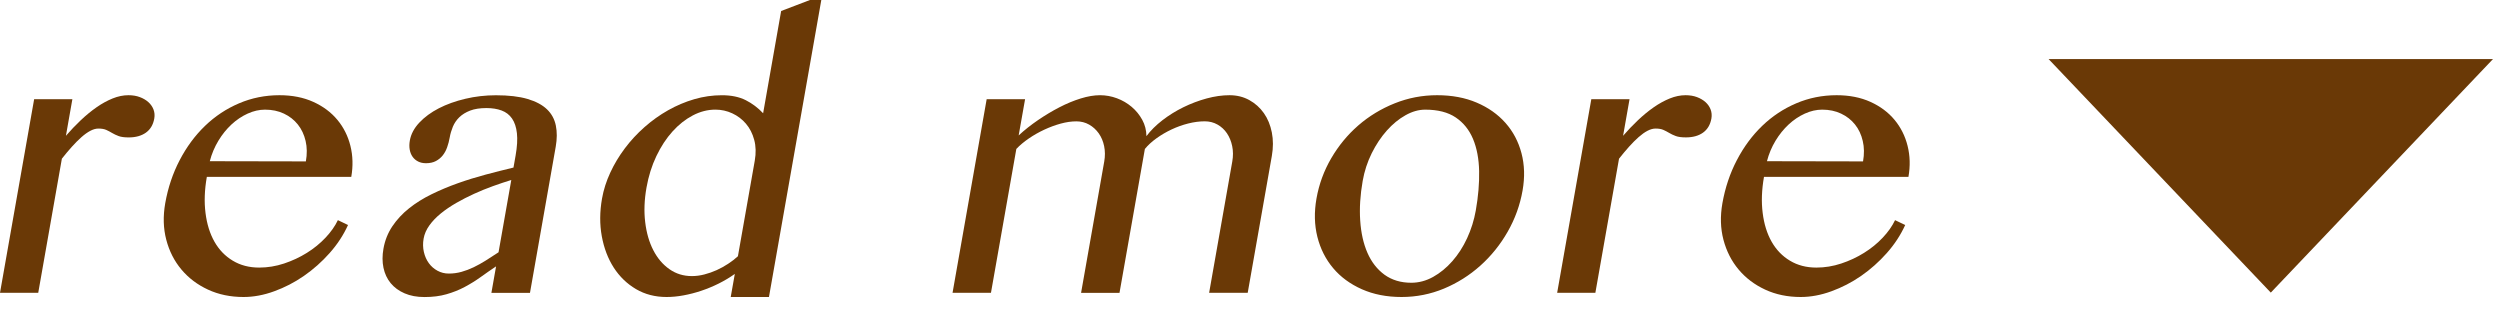
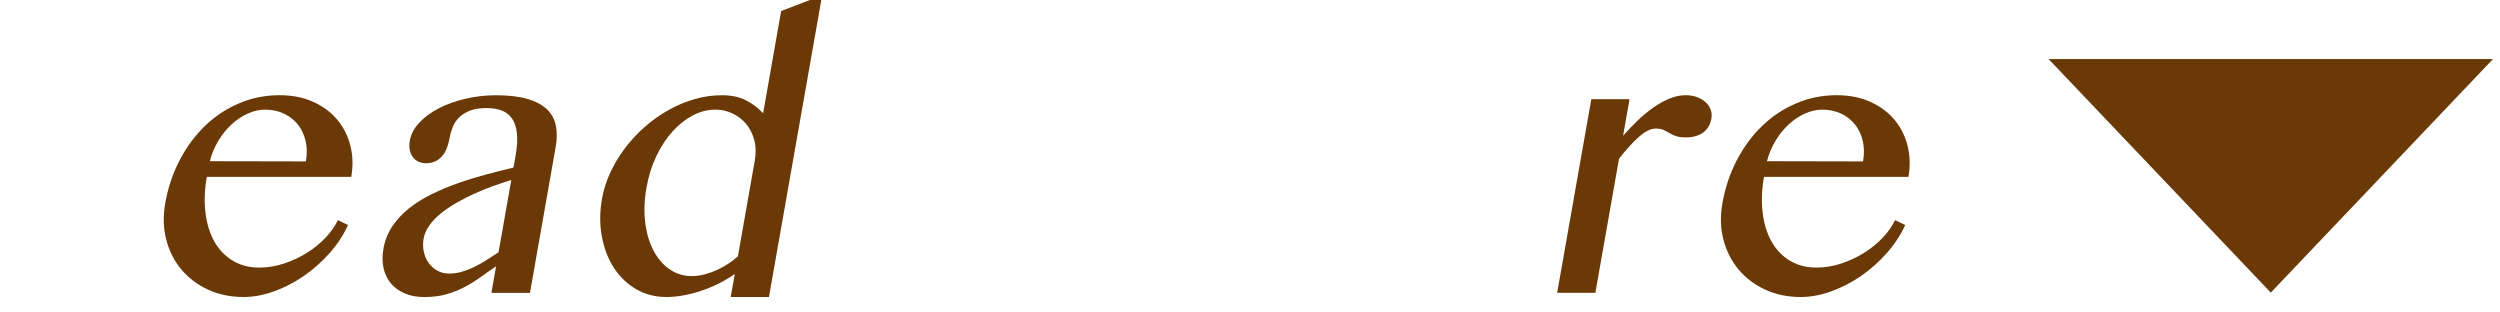
<svg xmlns="http://www.w3.org/2000/svg" version="1.1" id="レイヤー_1" x="0px" y="0px" width="120px" height="15px" viewBox="0 0 120 15" enable-background="new 0 0 120 15" xml:space="preserve">
  <g>
    <g>
      <g>
-         <path fill="#6A3906" d="M1.639,4.761h1.835l-0.31,1.757c0.225-0.26,0.461-0.508,0.711-0.745C4.125,5.537,4.377,5.329,4.634,5.15     c0.257-0.179,0.514-0.32,0.771-0.424S5.917,4.57,6.165,4.57c0.202,0,0.385,0.03,0.547,0.091c0.163,0.061,0.3,0.142,0.412,0.243     c0.112,0.101,0.193,0.219,0.245,0.354c0.051,0.136,0.063,0.279,0.037,0.429c-0.053,0.3-0.187,0.526-0.401,0.679     S6.514,6.596,6.18,6.596c-0.208,0-0.37-0.021-0.486-0.065C5.577,6.487,5.473,6.438,5.382,6.384     C5.291,6.329,5.197,6.28,5.101,6.236C5.004,6.193,4.878,6.171,4.723,6.171c-0.122,0-0.25,0.036-0.387,0.108     S4.057,6.453,3.91,6.583c-0.147,0.13-0.299,0.283-0.458,0.459S3.134,7.409,2.97,7.617l-1.135,6.439H0L1.639,4.761z" />
        <path fill="#6A3906" d="M11.691,14.256c-0.629,0-1.198-0.118-1.708-0.355c-0.51-0.236-0.935-0.558-1.276-0.965     c-0.341-0.406-0.583-0.882-0.726-1.428s-0.16-1.129-0.05-1.753c0.131-0.744,0.363-1.434,0.694-2.068s0.736-1.183,1.216-1.645     c0.479-0.462,1.023-0.822,1.632-1.082s1.256-0.39,1.942-0.39c0.612,0,1.153,0.107,1.623,0.32s0.855,0.5,1.155,0.861     c0.3,0.36,0.509,0.777,0.627,1.25c0.118,0.473,0.132,0.97,0.041,1.489H9.928c-0.11,0.624-0.131,1.202-0.063,1.735     c0.067,0.534,0.211,0.994,0.431,1.381c0.221,0.387,0.513,0.689,0.879,0.908c0.365,0.22,0.787,0.33,1.266,0.33     c0.404,0,0.802-0.065,1.194-0.195s0.757-0.301,1.094-0.511c0.337-0.21,0.636-0.453,0.894-0.727     c0.259-0.274,0.458-0.556,0.595-0.844l0.487,0.233c-0.217,0.479-0.511,0.928-0.882,1.346c-0.371,0.418-0.782,0.783-1.232,1.095     s-0.926,0.558-1.429,0.74C12.66,14.165,12.169,14.256,11.691,14.256z M14.682,7.747c0.062-0.352,0.058-0.68-0.013-0.982     c-0.071-0.303-0.194-0.565-0.372-0.788s-0.4-0.397-0.669-0.524s-0.571-0.19-0.906-0.19c-0.277,0-0.555,0.063-0.834,0.19     s-0.538,0.3-0.775,0.52s-0.448,0.48-0.631,0.783c-0.183,0.303-0.321,0.63-0.412,0.982L14.682,7.747z" />
        <path fill="#6A3906" d="M25.439,14.057h-1.852l0.224-1.271c-0.249,0.166-0.494,0.337-0.735,0.51     c-0.241,0.174-0.497,0.332-0.768,0.477s-0.563,0.261-0.875,0.35c-0.313,0.09-0.666,0.135-1.058,0.135     c-0.363,0-0.682-0.059-0.955-0.178c-0.274-0.118-0.496-0.281-0.667-0.488c-0.171-0.208-0.286-0.453-0.346-0.736     c-0.06-0.283-0.06-0.588-0.002-0.917c0.07-0.398,0.213-0.757,0.428-1.078c0.215-0.32,0.482-0.607,0.801-0.861     c0.318-0.254,0.679-0.479,1.079-0.675c0.401-0.196,0.82-0.372,1.257-0.528s0.884-0.294,1.341-0.416s0.902-0.234,1.336-0.338     l0.102-0.58c0.074-0.421,0.095-0.778,0.063-1.069c-0.032-0.291-0.111-0.526-0.235-0.705c-0.124-0.179-0.291-0.308-0.499-0.385     c-0.208-0.078-0.451-0.117-0.728-0.117c-0.312,0-0.573,0.04-0.783,0.121c-0.21,0.081-0.384,0.188-0.52,0.32     c-0.136,0.132-0.239,0.284-0.31,0.454c-0.07,0.17-0.121,0.342-0.151,0.515c-0.028,0.162-0.069,0.317-0.122,0.467     c-0.052,0.15-0.123,0.281-0.212,0.394c-0.089,0.112-0.2,0.203-0.33,0.272c-0.131,0.069-0.288,0.104-0.473,0.104     c-0.145,0-0.271-0.027-0.379-0.082c-0.109-0.055-0.198-0.131-0.267-0.229c-0.069-0.098-0.115-0.213-0.138-0.346     c-0.023-0.133-0.021-0.277,0.007-0.433c0.054-0.306,0.205-0.591,0.454-0.857c0.249-0.265,0.561-0.495,0.935-0.688     s0.8-0.346,1.275-0.458c0.476-0.113,0.965-0.169,1.467-0.169c0.611,0,1.118,0.059,1.518,0.177     c0.401,0.119,0.712,0.284,0.934,0.498c0.222,0.213,0.363,0.473,0.425,0.779s0.06,0.644-0.005,1.013L25.439,14.057z M24.542,8.639     c-0.281,0.086-0.573,0.185-0.878,0.294c-0.305,0.11-0.606,0.232-0.904,0.368c-0.298,0.135-0.585,0.283-0.861,0.441     c-0.276,0.159-0.523,0.327-0.743,0.506c-0.219,0.179-0.401,0.369-0.546,0.571c-0.145,0.202-0.237,0.413-0.276,0.632     c-0.04,0.225-0.035,0.44,0.012,0.645c0.048,0.205,0.127,0.384,0.239,0.537c0.111,0.153,0.25,0.274,0.416,0.363     c0.166,0.09,0.347,0.135,0.543,0.135c0.208,0,0.41-0.027,0.607-0.082s0.392-0.129,0.584-0.221     c0.192-0.093,0.387-0.201,0.585-0.325c0.197-0.124,0.401-0.255,0.61-0.394L24.542,8.639z" />
        <path fill="#6A3906" d="M35.271,13.148c-0.244,0.173-0.502,0.327-0.774,0.463c-0.272,0.135-0.551,0.251-0.836,0.346     c-0.285,0.096-0.569,0.169-0.853,0.221c-0.283,0.053-0.555,0.078-0.814,0.078c-0.548,0-1.038-0.127-1.469-0.381     c-0.431-0.254-0.786-0.598-1.065-1.029c-0.278-0.434-0.47-0.936-0.574-1.507c-0.104-0.571-0.101-1.174,0.011-1.809     c0.074-0.421,0.207-0.836,0.397-1.246s0.424-0.798,0.699-1.164c0.275-0.367,0.589-0.706,0.941-1.017     c0.353-0.312,0.73-0.582,1.134-0.81s0.823-0.405,1.258-0.532s0.877-0.19,1.327-0.19s0.832,0.08,1.144,0.238     s0.59,0.368,0.833,0.627l0.865-4.908L38.878,0h0.545L36.91,14.256h-1.835L35.271,13.148z M36.229,7.712     c0.064-0.364,0.055-0.697-0.027-1c-0.082-0.303-0.214-0.561-0.396-0.774s-0.4-0.379-0.657-0.498     c-0.256-0.119-0.526-0.178-0.809-0.178c-0.369,0-0.73,0.092-1.083,0.277c-0.353,0.185-0.678,0.441-0.976,0.771     c-0.297,0.329-0.556,0.723-0.775,1.182c-0.219,0.458-0.377,0.962-0.474,1.51c-0.104,0.588-0.125,1.141-0.063,1.658     c0.062,0.516,0.191,0.966,0.39,1.35c0.197,0.384,0.455,0.687,0.77,0.908c0.316,0.223,0.675,0.334,1.08,0.334     c0.196,0,0.396-0.025,0.598-0.078c0.203-0.052,0.399-0.121,0.591-0.207c0.191-0.087,0.375-0.188,0.551-0.304     c0.176-0.115,0.333-0.236,0.471-0.363L36.229,7.712z" />
-         <path fill="#6A3906" d="M47.36,4.761h1.844L48.896,6.5c0.282-0.26,0.592-0.505,0.93-0.736c0.338-0.23,0.68-0.436,1.026-0.614     c0.346-0.179,0.687-0.32,1.022-0.424c0.336-0.104,0.645-0.156,0.928-0.156c0.277,0,0.547,0.049,0.81,0.147     s0.498,0.235,0.707,0.411c0.208,0.176,0.378,0.384,0.509,0.624c0.131,0.239,0.197,0.5,0.2,0.783     c0.204-0.271,0.46-0.526,0.771-0.766c0.311-0.239,0.646-0.447,1.006-0.623c0.36-0.176,0.731-0.316,1.112-0.42     c0.382-0.104,0.75-0.156,1.101-0.156s0.668,0.078,0.949,0.234s0.515,0.365,0.699,0.627s0.312,0.571,0.382,0.926     c0.07,0.354,0.07,0.731,0,1.129l-1.158,6.569h-1.852l1.111-6.301c0.046-0.259,0.045-0.506-0.004-0.74     c-0.048-0.234-0.132-0.438-0.251-0.615c-0.118-0.176-0.271-0.316-0.454-0.42c-0.184-0.104-0.388-0.156-0.613-0.156     c-0.254,0-0.518,0.035-0.792,0.104c-0.275,0.069-0.542,0.165-0.799,0.286s-0.5,0.263-0.724,0.424S55.1,6.971,54.954,7.15     l-1.218,6.907h-1.844l1.111-6.301c0.046-0.259,0.044-0.506-0.004-0.74c-0.048-0.234-0.134-0.438-0.259-0.615     c-0.125-0.176-0.279-0.316-0.462-0.42c-0.184-0.104-0.388-0.156-0.613-0.156c-0.237,0-0.487,0.036-0.75,0.108     s-0.526,0.169-0.787,0.29c-0.26,0.121-0.507,0.261-0.74,0.42c-0.232,0.159-0.435,0.327-0.604,0.506l-1.218,6.907h-1.844     L47.36,4.761z" />
-         <path fill="#6A3906" d="M67.275,14.256c-0.711,0-1.345-0.124-1.904-0.372c-0.559-0.248-1.02-0.586-1.379-1.013     c-0.361-0.428-0.613-0.928-0.758-1.502c-0.143-0.574-0.158-1.187-0.043-1.839c0.121-0.687,0.357-1.332,0.709-1.935     c0.352-0.603,0.785-1.128,1.299-1.575c0.515-0.447,1.097-0.8,1.746-1.06c0.648-0.26,1.327-0.39,2.037-0.39     c0.709,0,1.343,0.118,1.898,0.355c0.555,0.236,1.016,0.561,1.382,0.974s0.622,0.897,0.769,1.454     c0.147,0.557,0.165,1.153,0.053,1.788c-0.123,0.704-0.363,1.366-0.718,1.986s-0.792,1.162-1.312,1.627s-1.103,0.831-1.747,1.1     C68.662,14.121,67.984,14.256,67.275,14.256z M67.742,13.572c0.363,0,0.713-0.094,1.049-0.281s0.643-0.439,0.92-0.754     c0.277-0.314,0.515-0.682,0.71-1.103c0.195-0.421,0.334-0.865,0.417-1.333c0.119-0.675,0.172-1.305,0.16-1.891     c-0.012-0.585-0.109-1.098-0.291-1.536c-0.184-0.439-0.46-0.784-0.831-1.035s-0.86-0.376-1.466-0.376     c-0.312,0-0.627,0.089-0.947,0.269c-0.32,0.179-0.619,0.424-0.896,0.735c-0.277,0.312-0.519,0.675-0.726,1.091     c-0.205,0.416-0.35,0.857-0.432,1.324c-0.119,0.675-0.159,1.31-0.119,1.904c0.039,0.594,0.155,1.112,0.349,1.554     c0.194,0.441,0.466,0.79,0.819,1.048C66.812,13.443,67.24,13.572,67.742,13.572z" />
        <path fill="#6A3906" d="M76.383,4.761h1.835l-0.31,1.757c0.225-0.26,0.461-0.508,0.711-0.745     c0.249-0.236,0.502-0.444,0.759-0.623c0.257-0.179,0.514-0.32,0.771-0.424S80.66,4.57,80.908,4.57     c0.201,0,0.385,0.03,0.547,0.091s0.299,0.142,0.412,0.243c0.111,0.101,0.193,0.219,0.244,0.354     c0.051,0.136,0.062,0.279,0.037,0.429c-0.053,0.3-0.188,0.526-0.401,0.679s-0.489,0.229-0.823,0.229     c-0.208,0-0.37-0.021-0.486-0.065c-0.117-0.043-0.221-0.092-0.312-0.147c-0.092-0.055-0.186-0.104-0.282-0.147     c-0.096-0.043-0.222-0.065-0.377-0.065c-0.122,0-0.251,0.036-0.388,0.108s-0.278,0.173-0.425,0.303     c-0.147,0.13-0.3,0.283-0.458,0.459c-0.157,0.176-0.319,0.368-0.482,0.576l-1.136,6.439h-1.834L76.383,4.761z" />
        <path fill="#6A3906" d="M86.435,14.256c-0.63,0-1.198-0.118-1.708-0.355c-0.51-0.236-0.934-0.558-1.275-0.965     c-0.341-0.406-0.583-0.882-0.727-1.428c-0.143-0.545-0.16-1.129-0.05-1.753c0.132-0.744,0.362-1.434,0.694-2.068     c0.33-0.635,0.736-1.183,1.216-1.645c0.479-0.462,1.023-0.822,1.632-1.082c0.609-0.26,1.256-0.39,1.942-0.39     c0.612,0,1.153,0.107,1.623,0.32s0.854,0.5,1.155,0.861c0.299,0.36,0.509,0.777,0.627,1.25c0.119,0.473,0.133,0.97,0.041,1.489     h-6.934c-0.109,0.624-0.131,1.202-0.062,1.735c0.066,0.534,0.211,0.994,0.431,1.381c0.221,0.387,0.513,0.689,0.879,0.908     c0.365,0.22,0.787,0.33,1.267,0.33c0.403,0,0.802-0.065,1.193-0.195c0.393-0.13,0.758-0.301,1.094-0.511     c0.338-0.21,0.637-0.453,0.895-0.727c0.26-0.274,0.457-0.556,0.595-0.844l0.487,0.233c-0.218,0.479-0.512,0.928-0.883,1.346     c-0.371,0.418-0.781,0.783-1.23,1.095c-0.451,0.312-0.928,0.558-1.43,0.74C87.404,14.165,86.913,14.256,86.435,14.256z      M89.426,7.747c0.062-0.352,0.058-0.68-0.014-0.982c-0.07-0.303-0.193-0.565-0.371-0.788s-0.4-0.397-0.67-0.524     c-0.268-0.127-0.57-0.19-0.905-0.19c-0.276,0-0.556,0.063-0.834,0.19c-0.279,0.127-0.538,0.3-0.775,0.52s-0.448,0.48-0.632,0.783     c-0.183,0.303-0.32,0.63-0.411,0.982L89.426,7.747z" />
      </g>
    </g>
    <polygon fill="#6A3906" points="119.664,2.835 108.998,14.045 98.332,2.835  " />
  </g>
</svg>